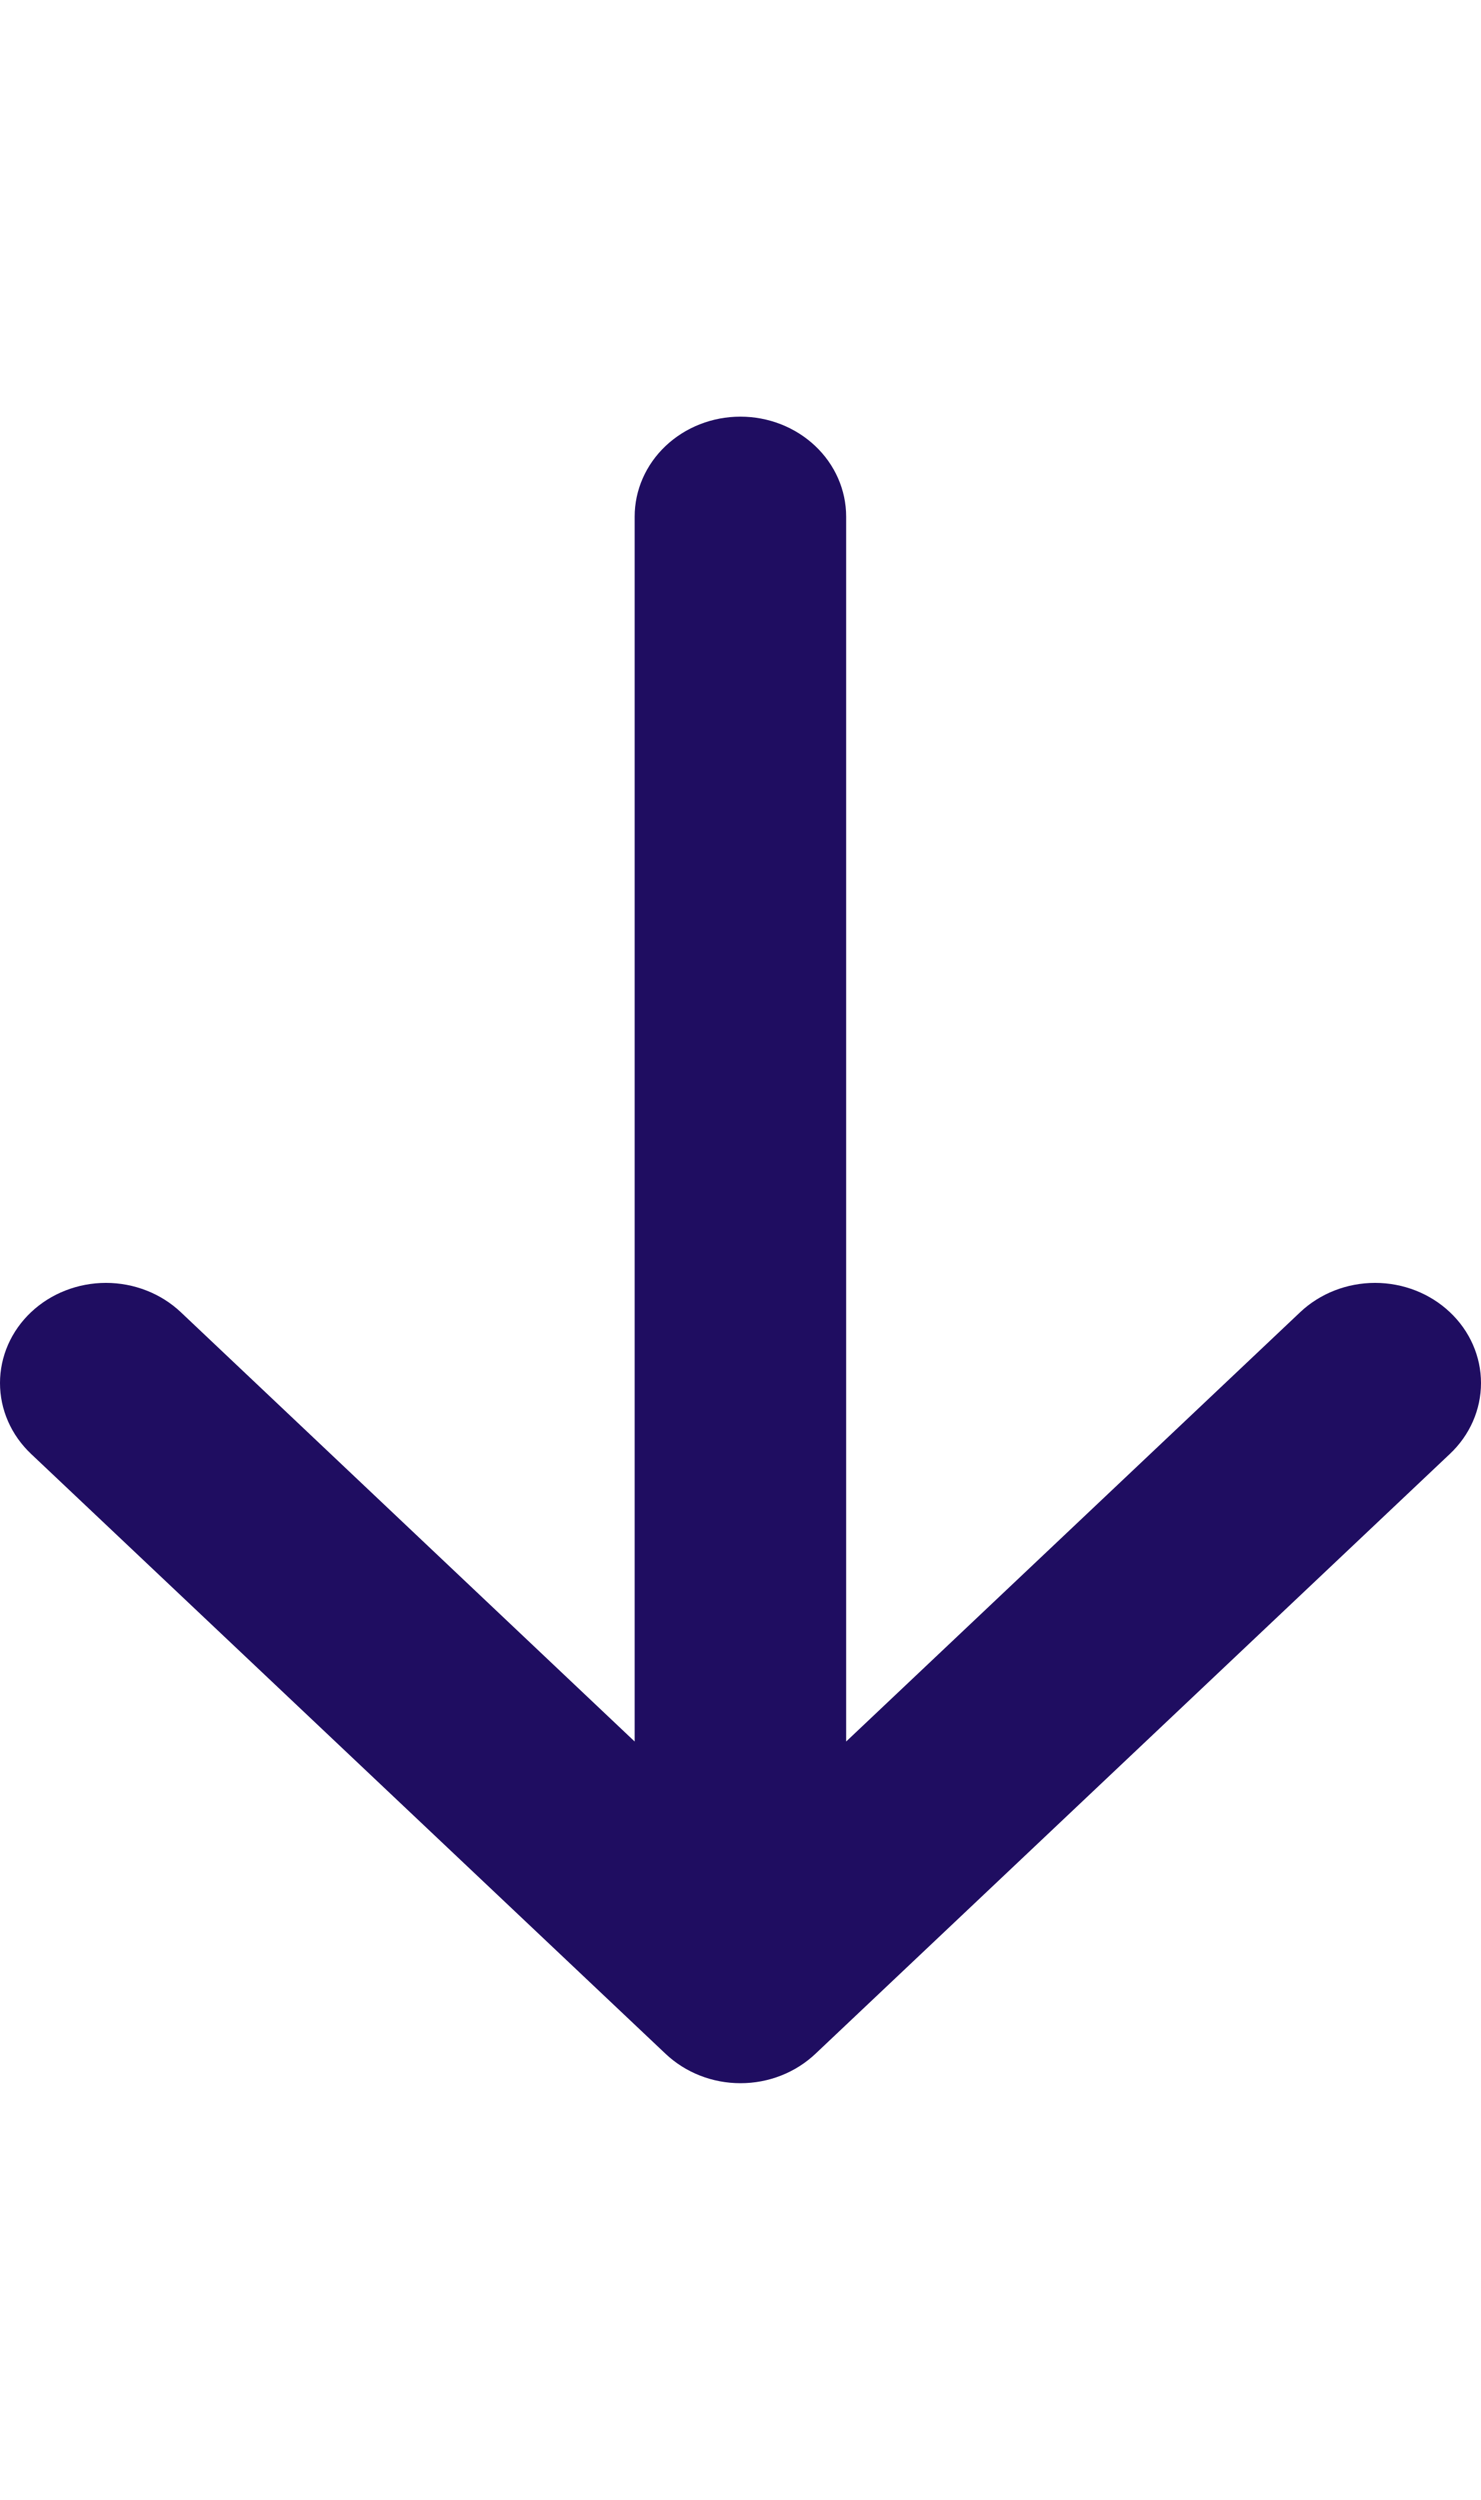
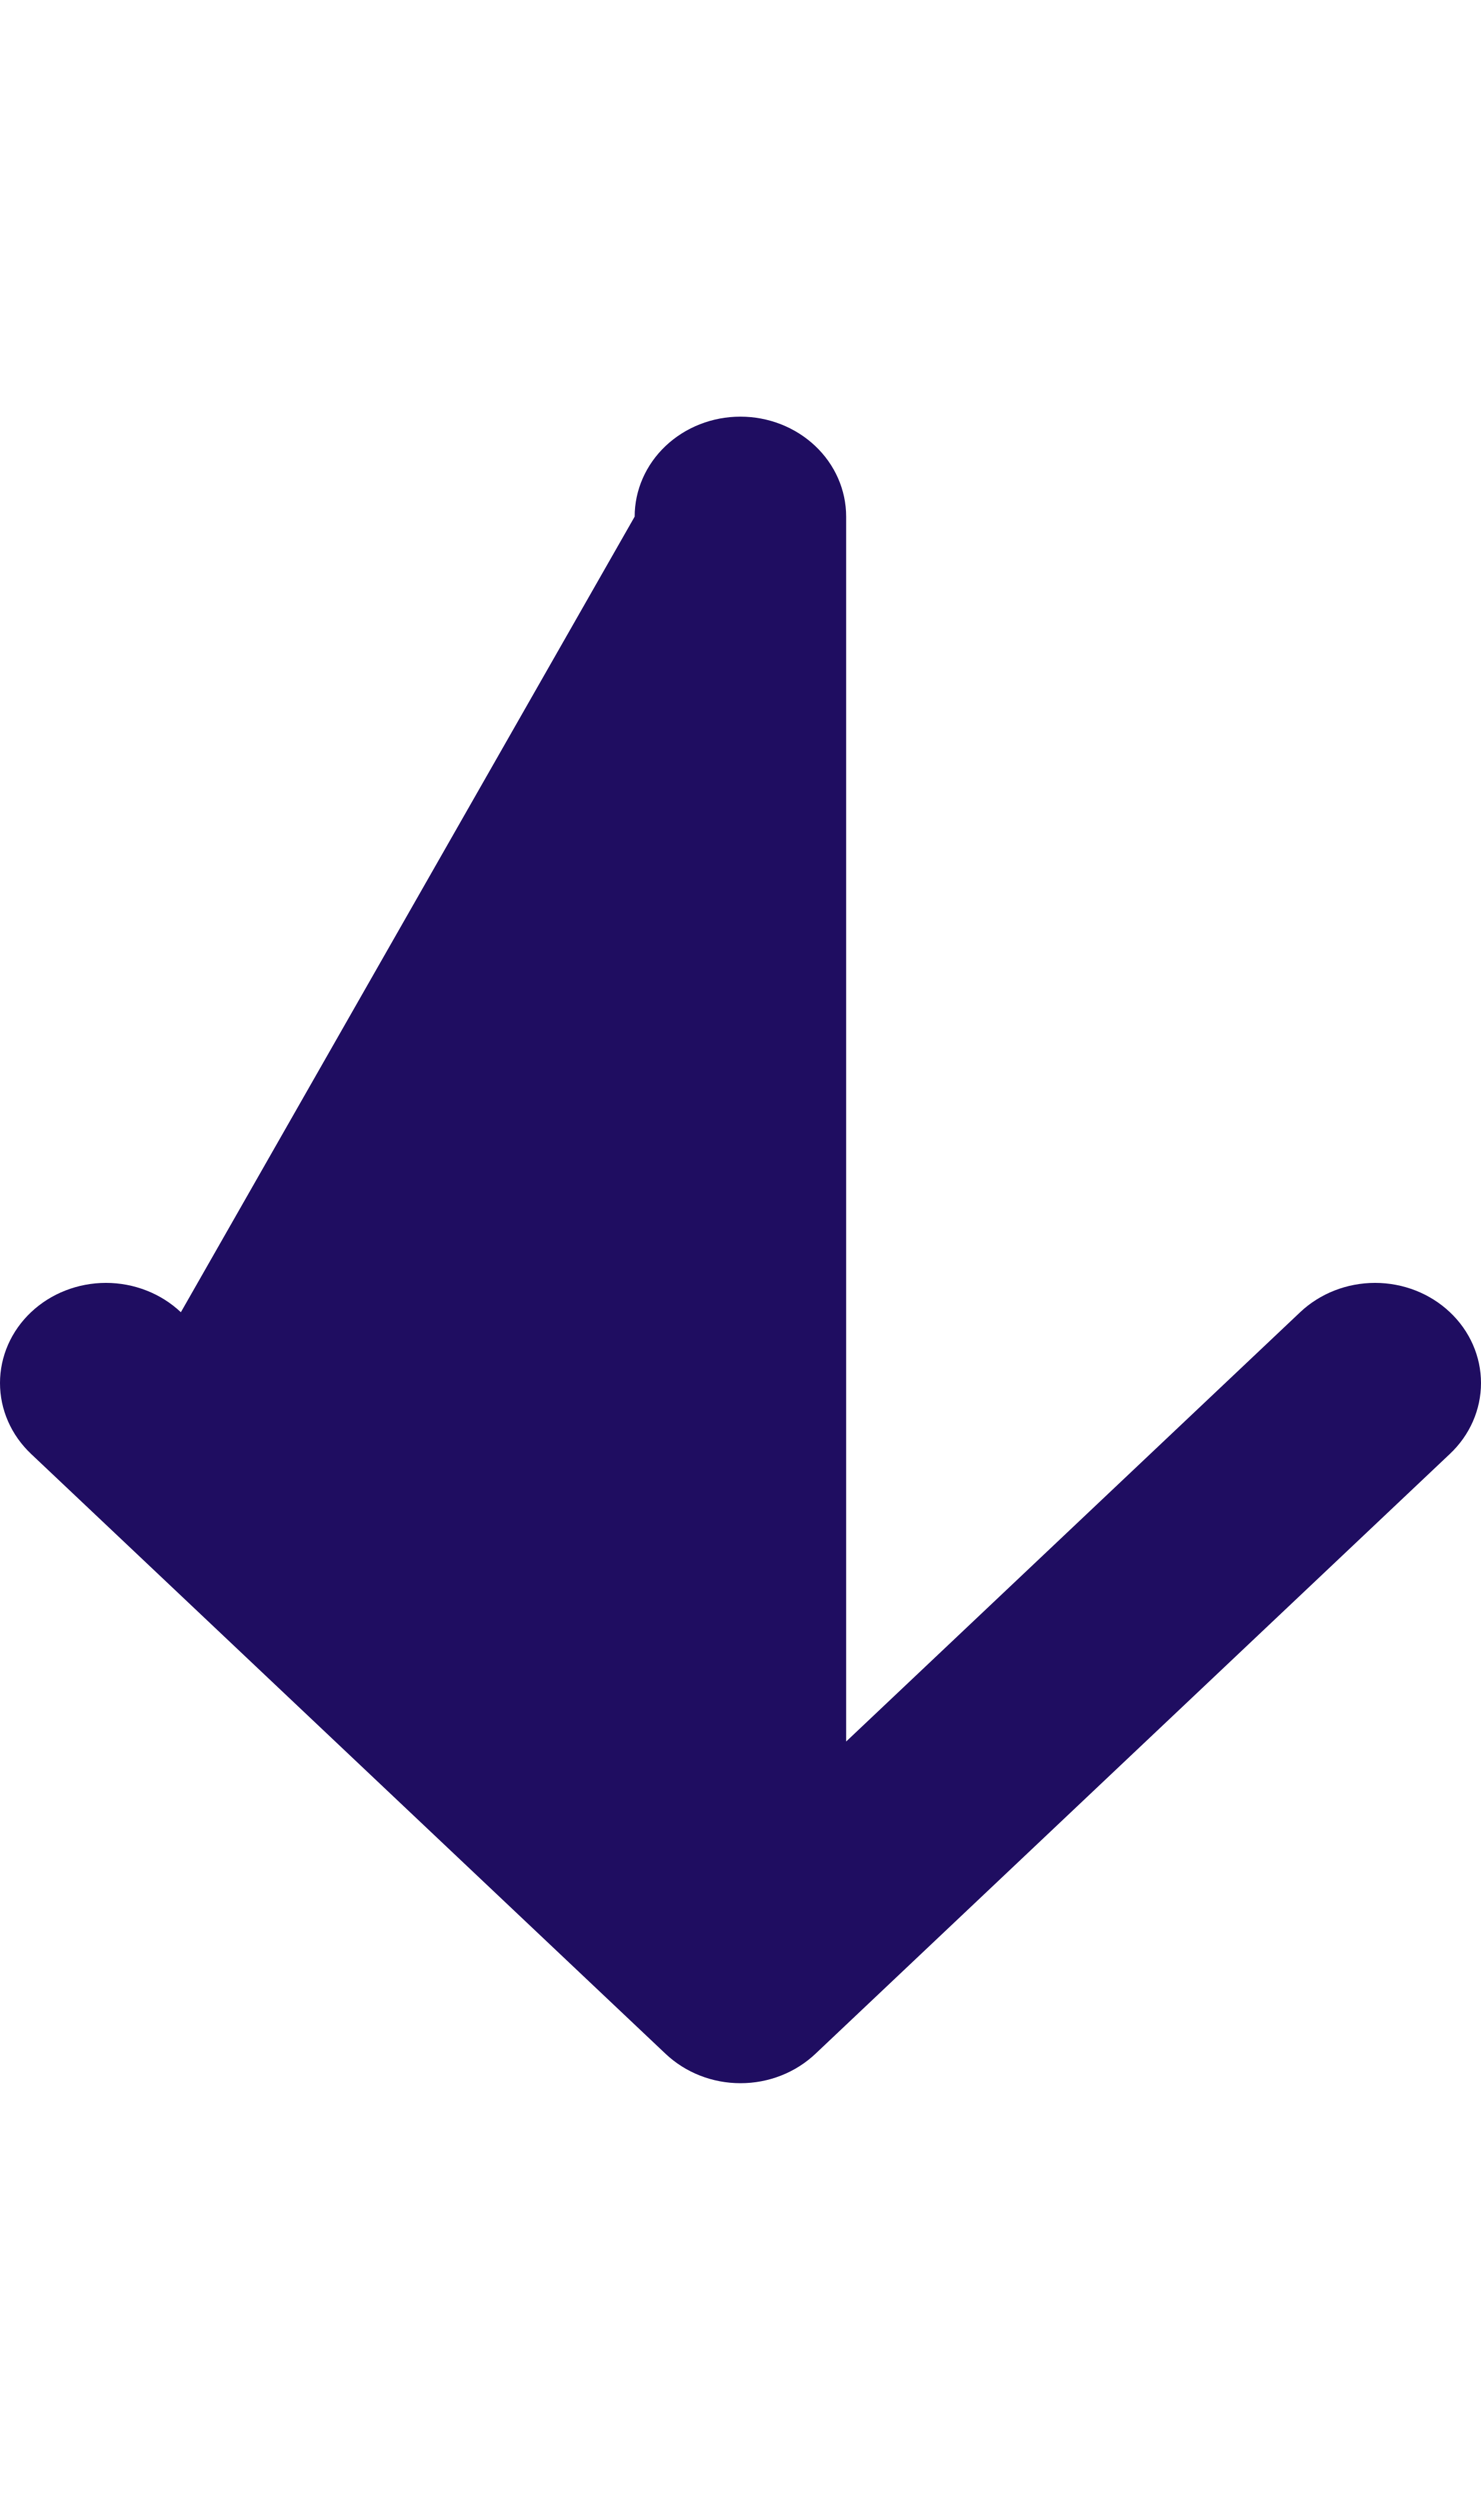
<svg xmlns="http://www.w3.org/2000/svg" width="32" height="54" viewBox="0 0 32 54" fill="none">
-   <path d="M15.998 9C16.604 9 17.185 9.228 17.614 9.633C18.043 10.038 18.283 10.587 18.283 11.16L18.283 37.619L28.092 28.346C28.521 27.94 29.104 27.712 29.711 27.712C30.318 27.712 30.9 27.94 31.329 28.346C31.759 28.751 32 29.302 32 29.875C32 30.449 31.759 31 31.329 31.405L17.619 44.365C17.406 44.566 17.154 44.726 16.876 44.835C16.599 44.944 16.301 45 16 45C15.699 45 15.401 44.944 15.124 44.835C14.846 44.726 14.594 44.566 14.381 44.365L0.67 31.405C0.458 31.204 0.289 30.966 0.174 30.703C0.059 30.441 1.94609e-06 30.16 1.98335e-06 29.875C2.02061e-06 29.591 0.059 29.31 0.174 29.047C0.289 28.785 0.458 28.546 0.67 28.346C0.883 28.145 1.135 27.985 1.413 27.877C1.691 27.768 1.988 27.712 2.289 27.712C2.59 27.712 2.887 27.768 3.165 27.877C3.443 27.985 3.695 28.145 3.908 28.346L13.713 37.619L13.713 11.16C13.713 10.587 13.954 10.038 14.382 9.633C14.811 9.228 15.392 9 15.998 9Z" fill="#1F0D61" />
+   <path d="M15.998 9C16.604 9 17.185 9.228 17.614 9.633C18.043 10.038 18.283 10.587 18.283 11.16L18.283 37.619L28.092 28.346C28.521 27.94 29.104 27.712 29.711 27.712C30.318 27.712 30.9 27.94 31.329 28.346C31.759 28.751 32 29.302 32 29.875C32 30.449 31.759 31 31.329 31.405L17.619 44.365C17.406 44.566 17.154 44.726 16.876 44.835C16.599 44.944 16.301 45 16 45C15.699 45 15.401 44.944 15.124 44.835C14.846 44.726 14.594 44.566 14.381 44.365L0.67 31.405C0.458 31.204 0.289 30.966 0.174 30.703C0.059 30.441 1.94609e-06 30.16 1.98335e-06 29.875C2.02061e-06 29.591 0.059 29.31 0.174 29.047C0.289 28.785 0.458 28.546 0.67 28.346C0.883 28.145 1.135 27.985 1.413 27.877C1.691 27.768 1.988 27.712 2.289 27.712C2.59 27.712 2.887 27.768 3.165 27.877C3.443 27.985 3.695 28.145 3.908 28.346L13.713 11.16C13.713 10.587 13.954 10.038 14.382 9.633C14.811 9.228 15.392 9 15.998 9Z" fill="#1F0D61" />
</svg>